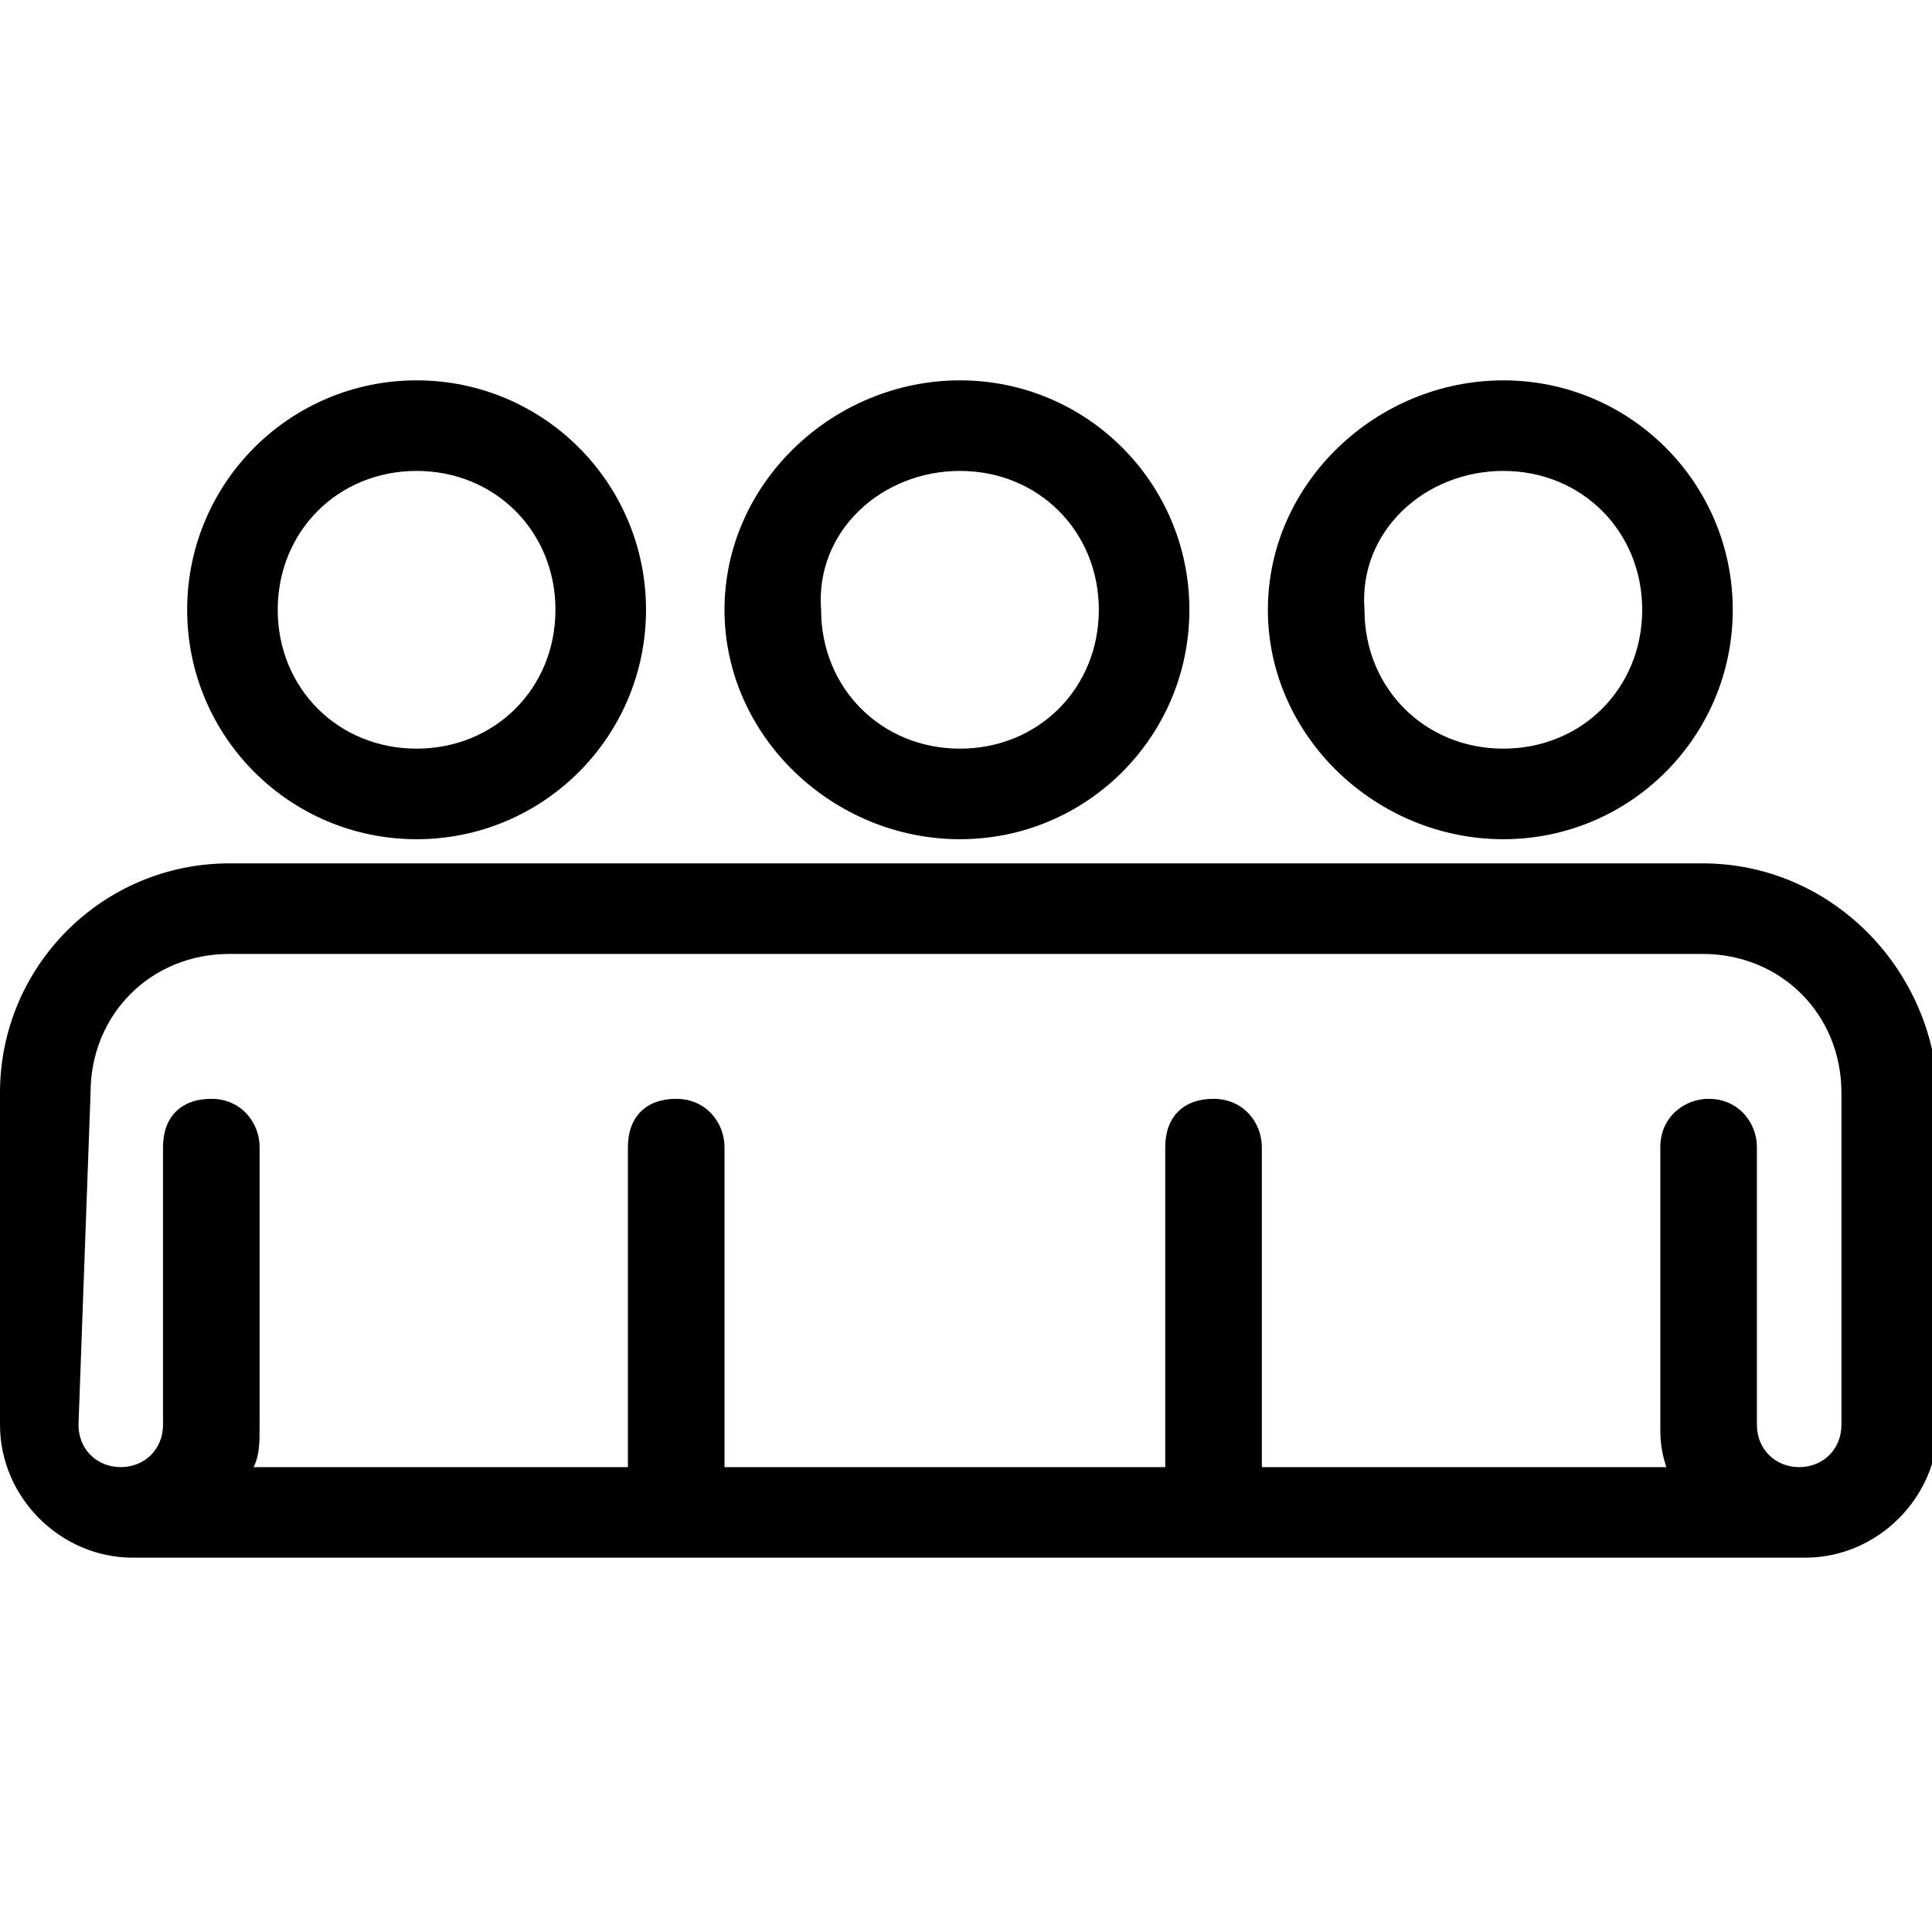
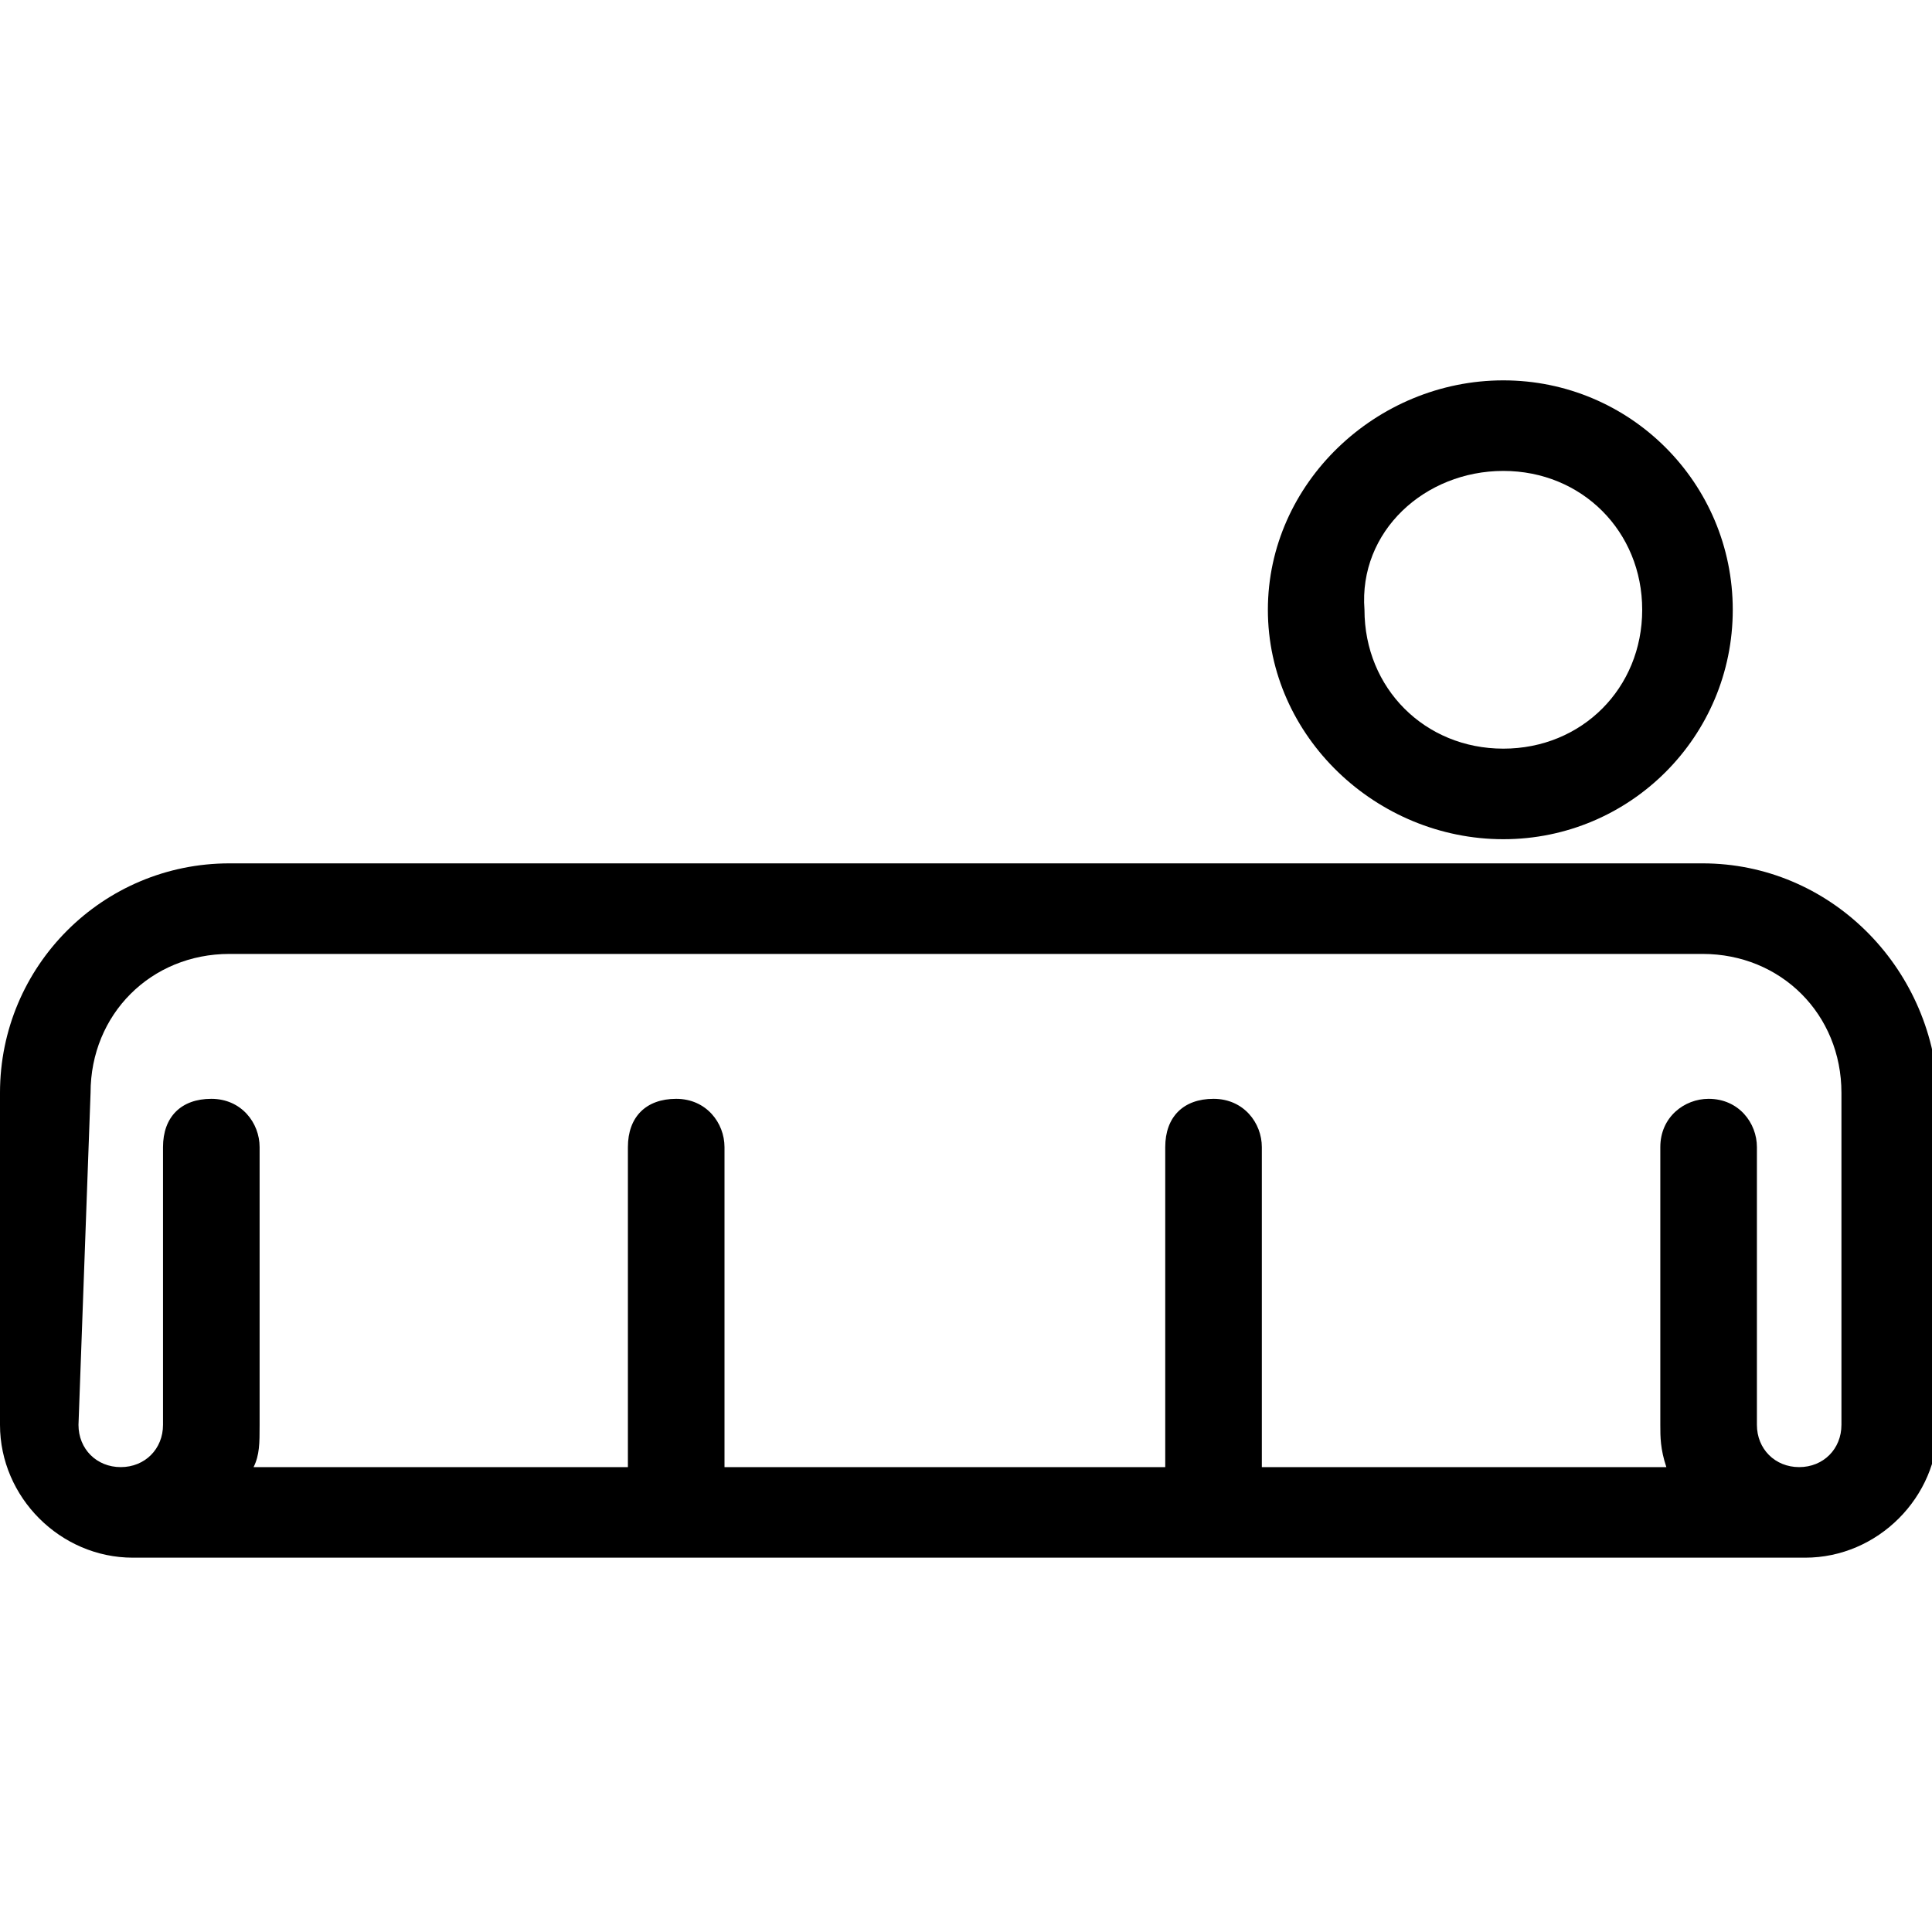
<svg xmlns="http://www.w3.org/2000/svg" version="1.1" id="Layer_1" x="0px" y="0px" viewBox="0 0 32 32" style="enable-background:new 0 0 32 32;" xml:space="preserve">
  <g>
-     <path d="M15.9,13.9c2.1,0,3.8-1.7,3.8-3.8S18,6.3,15.9,6.3S12,8,12,10.1C12,12.2,13.8,13.9,15.9,13.9L15.9,13.9z M15.9,7.8   c1.3,0,2.3,1,2.3,2.3c0,1.3-1,2.3-2.3,2.3s-2.3-1-2.3-2.3C13.5,8.8,14.6,7.8,15.9,7.8L15.9,7.8z" />
-     <path d="M6.9,13.9c2.1,0,3.8-1.7,3.8-3.8S9,6.3,6.9,6.3S3.1,8,3.1,10.1C3.1,12.2,4.8,13.9,6.9,13.9L6.9,13.9z M6.9,7.8   c1.3,0,2.3,1,2.3,2.3c0,1.3-1,2.3-2.3,2.3c-1.3,0-2.3-1-2.3-2.3C4.6,8.8,5.6,7.8,6.9,7.8z" />
    <path d="M24.9,13.9c2.1,0,3.8-1.7,3.8-3.8S27,6.3,24.9,6.3S21,8,21,10.1C21,12.2,22.8,13.9,24.9,13.9z M24.9,7.8   c1.3,0,2.3,1,2.3,2.3c0,1.3-1,2.3-2.3,2.3c-1.3,0-2.3-1-2.3-2.3C22.5,8.8,23.6,7.8,24.9,7.8z" />
    <path d="M28.2,14.3H3.8C1.7,14.3,0,16,0,18.1v5.5c0,1.2,1,2.2,2.2,2.2h27.7c1.2,0,2.2-1,2.2-2.2l0-5.5C32,16,30.3,14.3,28.2,14.3   L28.2,14.3z M1.5,18.1c0-1.3,1-2.3,2.3-2.3h24.4c1.3,0,2.3,1,2.3,2.3v5.5c0,0.4-0.3,0.7-0.7,0.7c-0.4,0-0.7-0.3-0.7-0.7l0-4.6   c0-0.4-0.3-0.8-0.8-0.8c-0.4,0-0.8,0.3-0.8,0.8v4.6c0,0.2,0,0.4,0.1,0.7h-6.7v-5.3c0-0.4-0.3-0.8-0.8-0.8s-0.8,0.3-0.8,0.8v5.3   h-7.3v-5.3c0-0.4-0.3-0.8-0.8-0.8s-0.8,0.3-0.8,0.8v5.3H4.2c0.1-0.2,0.1-0.4,0.1-0.7l0-4.6c0-0.4-0.3-0.8-0.8-0.8s-0.8,0.3-0.8,0.8   v4.6c0,0.4-0.3,0.7-0.7,0.7c-0.4,0-0.7-0.3-0.7-0.7L1.5,18.1L1.5,18.1z" />
  </g>
</svg>